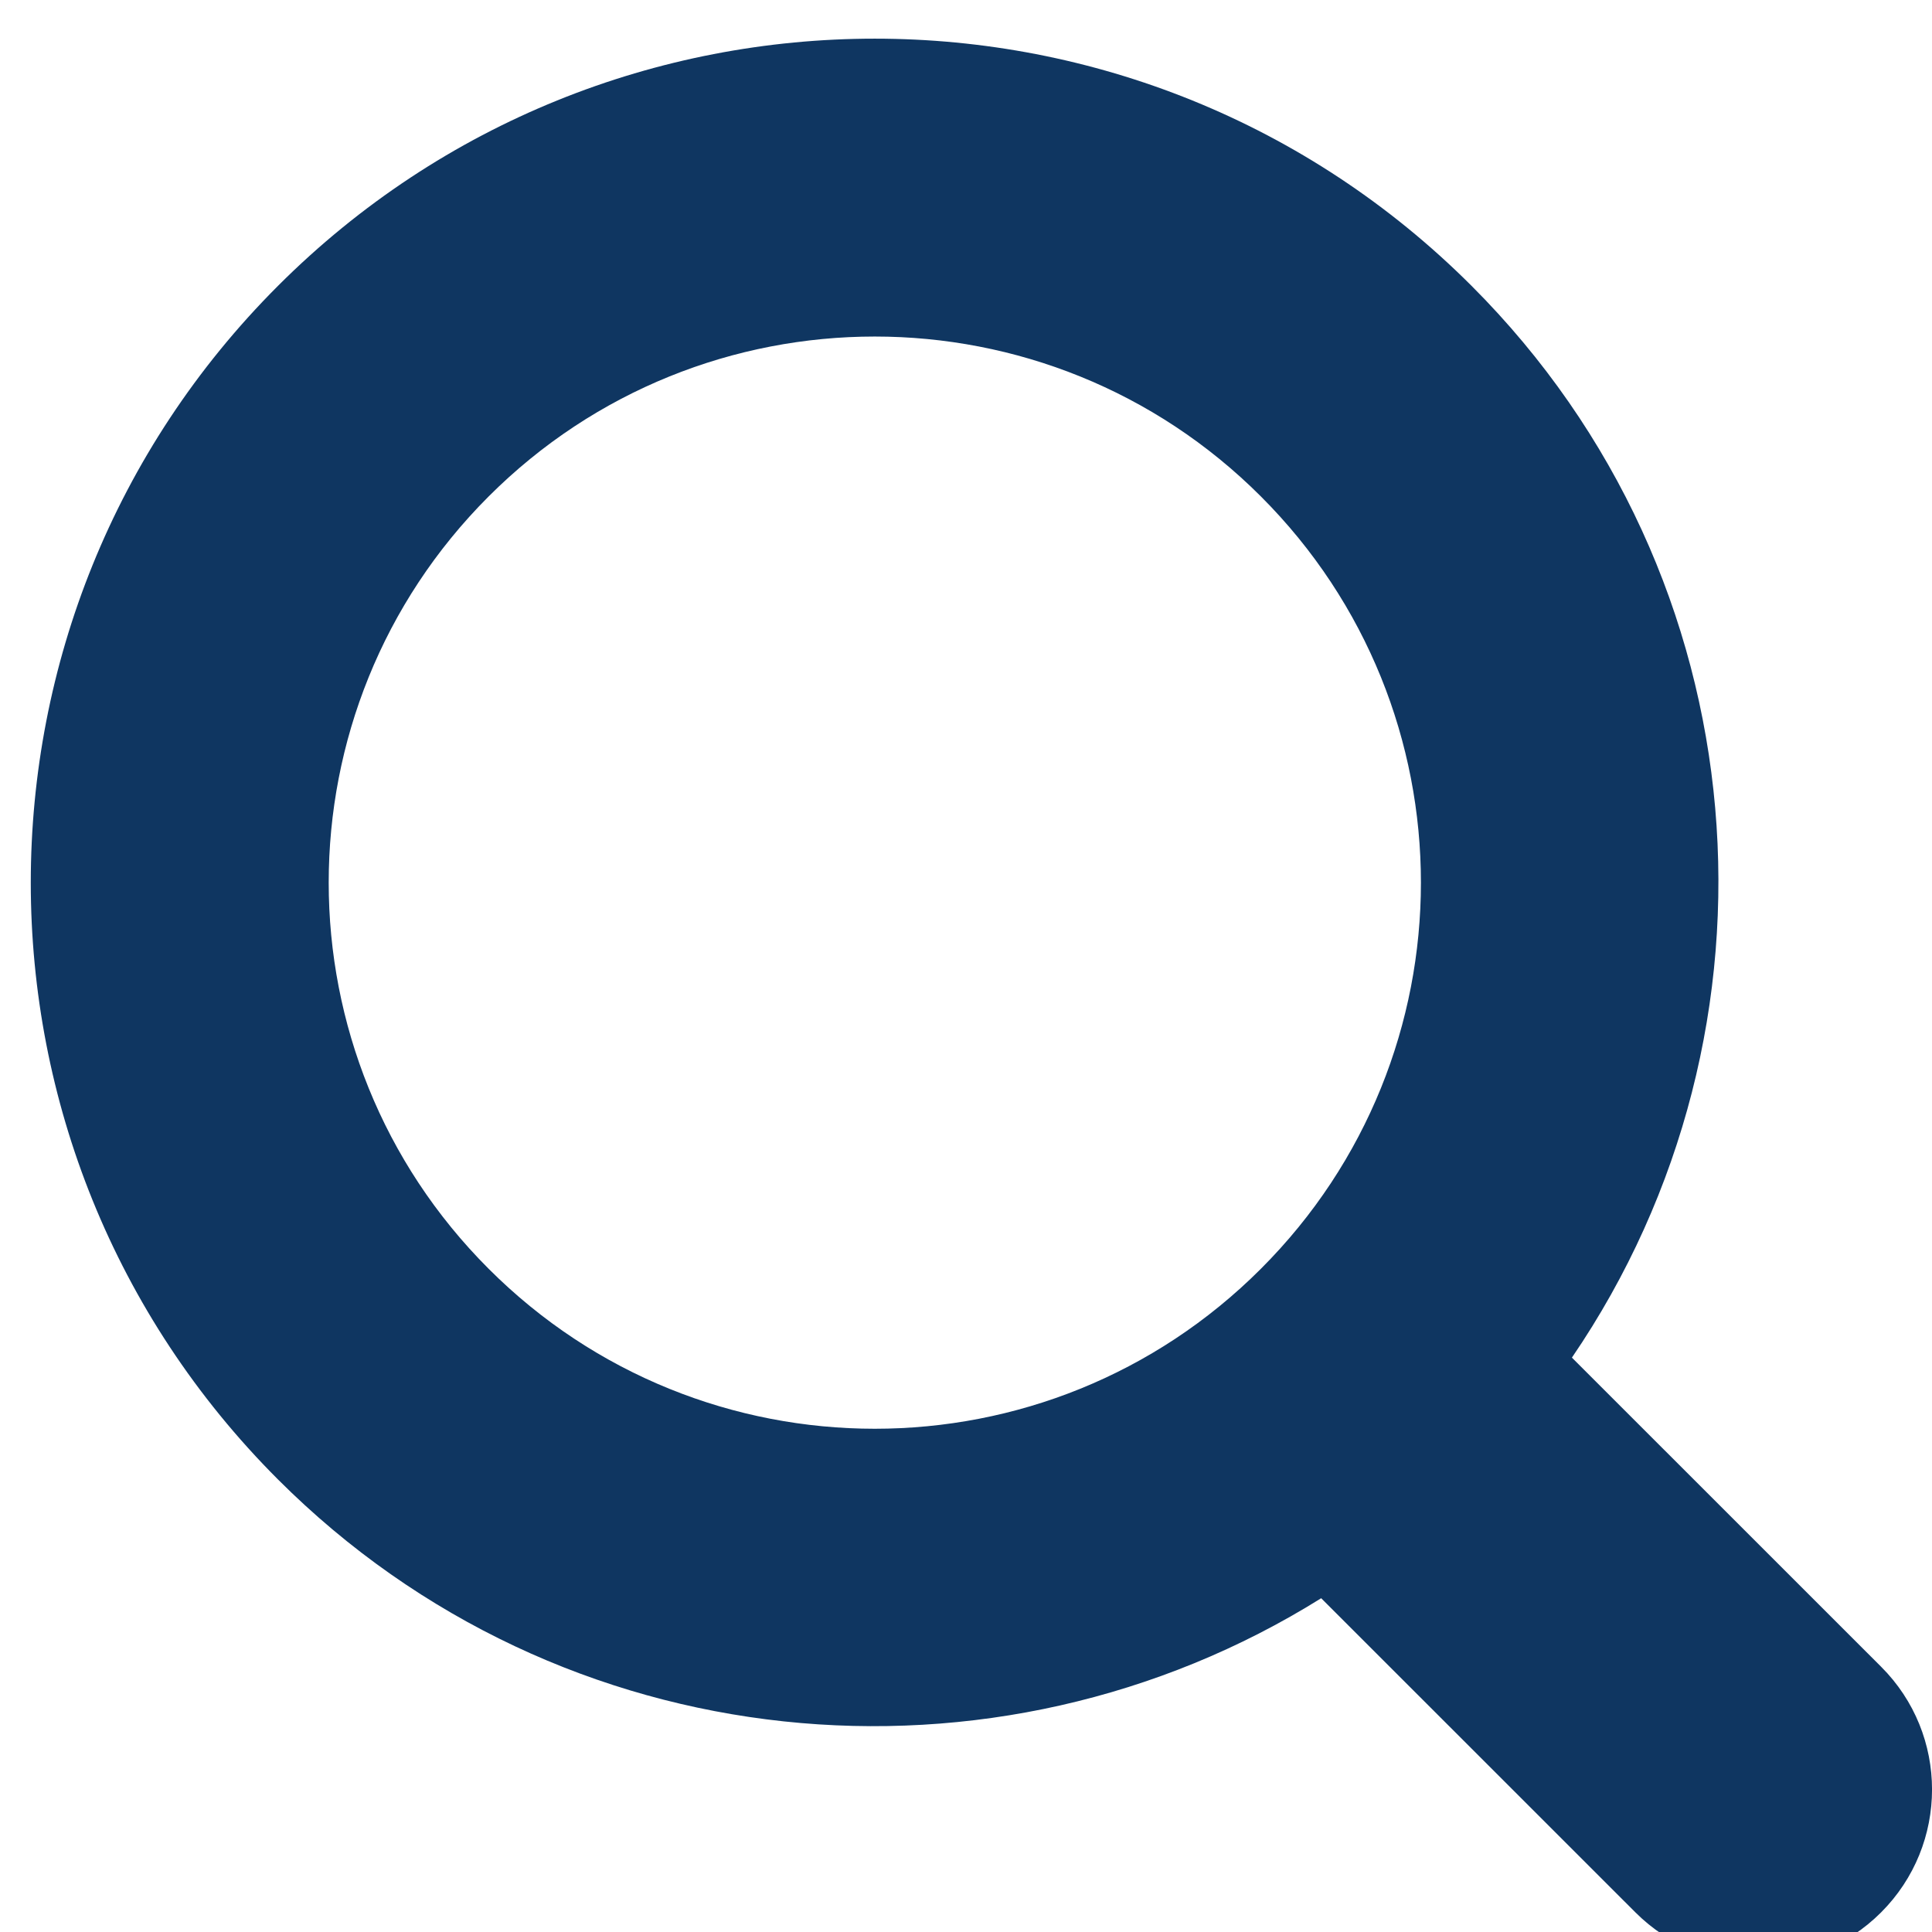
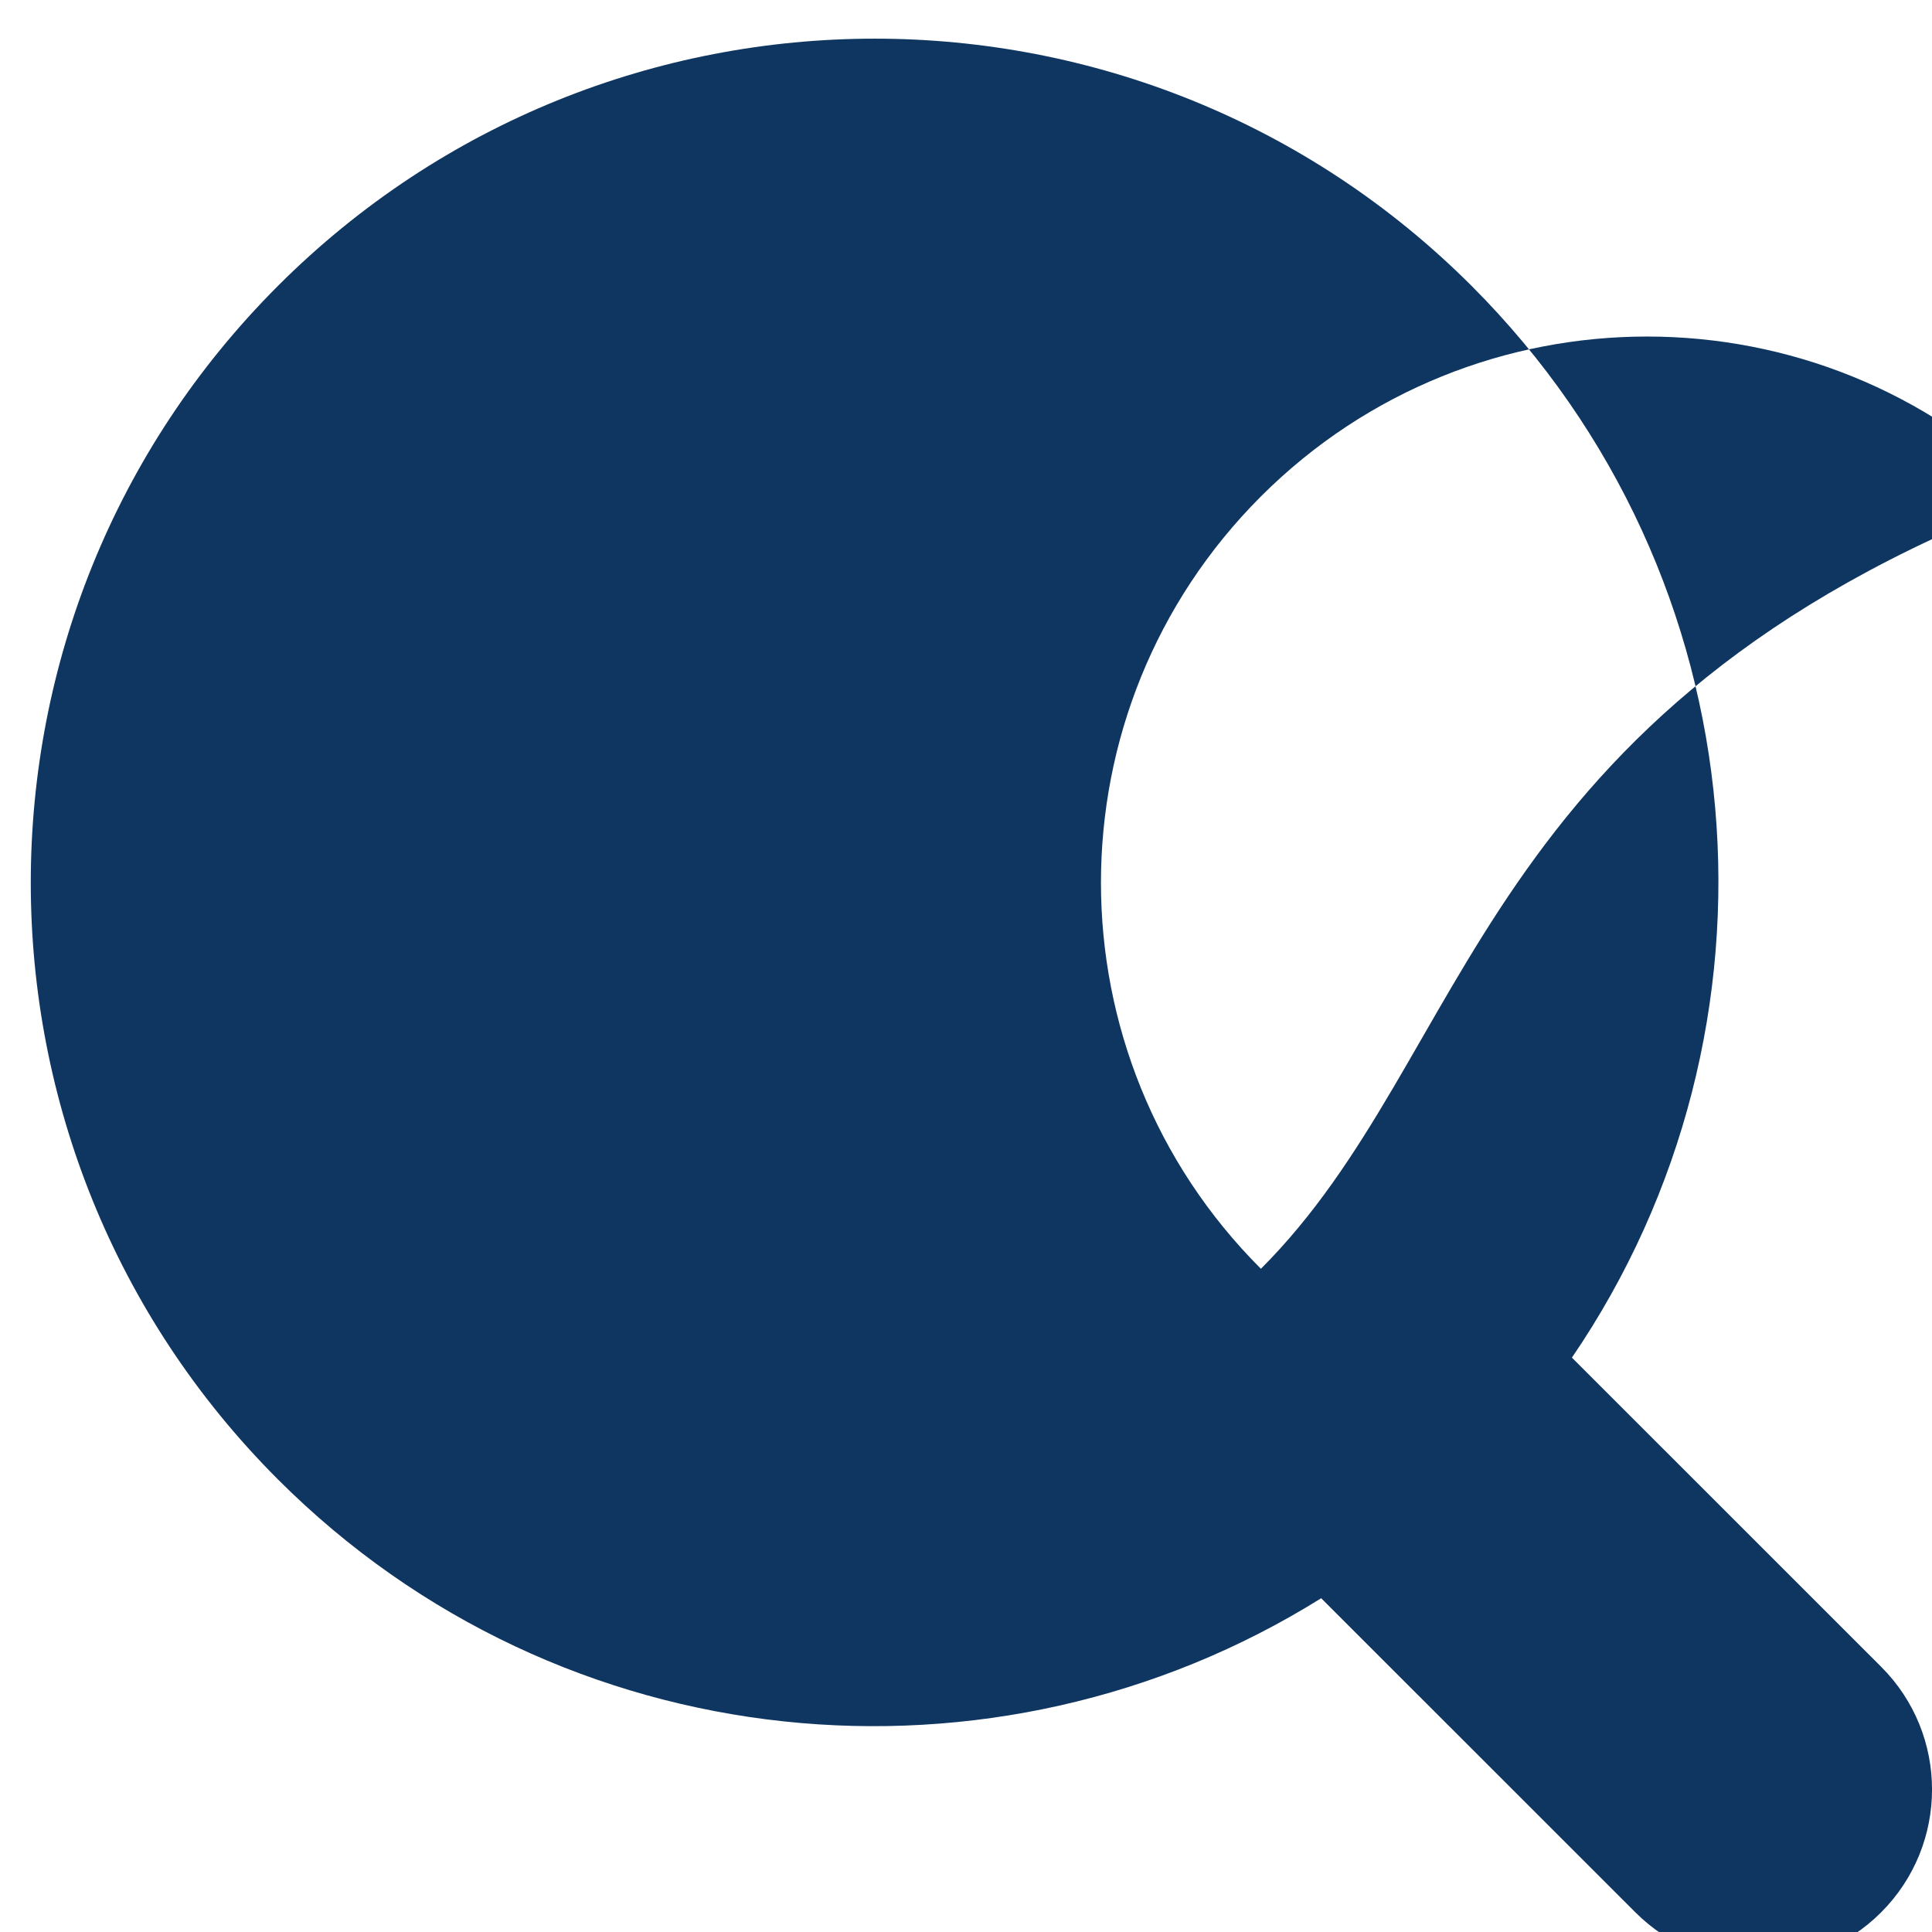
<svg xmlns="http://www.w3.org/2000/svg" enable-background="new 0 0 50 50" height="50px" id="Layer_1" version="1.1" viewBox="0 0 50 50" width="50px" xml:space="preserve">
-   <path d="M38.084,7.398c-8.531-8.53-22.36-8.53-30.89,0c-8.53,8.53-8.53,22.36,0,30.89  c7.331,7.33,18.566,8.341,26.998,3.074l8.132,8.13c1.757,1.756,4.604,1.756,6.359,0c1.757-1.757,1.757-4.603,0-6.357l-8.002-8  C46.486,26.63,45.629,14.943,38.084,7.398z M32.632,32.836c-5.518,5.52-14.467,5.52-19.986,0c-5.519-5.519-5.519-14.468,0-19.988  c5.519-5.518,14.468-5.518,19.986,0C38.154,18.368,38.154,27.317,32.632,32.836z" fill="#0f3661" />
+   <path d="M38.084,7.398c-8.531-8.53-22.36-8.53-30.89,0c-8.53,8.53-8.53,22.36,0,30.89  c7.331,7.33,18.566,8.341,26.998,3.074l8.132,8.13c1.757,1.756,4.604,1.756,6.359,0c1.757-1.757,1.757-4.603,0-6.357l-8.002-8  C46.486,26.63,45.629,14.943,38.084,7.398z M32.632,32.836c-5.519-5.519-5.519-14.468,0-19.988  c5.519-5.518,14.468-5.518,19.986,0C38.154,18.368,38.154,27.317,32.632,32.836z" fill="#0f3661" />
</svg>